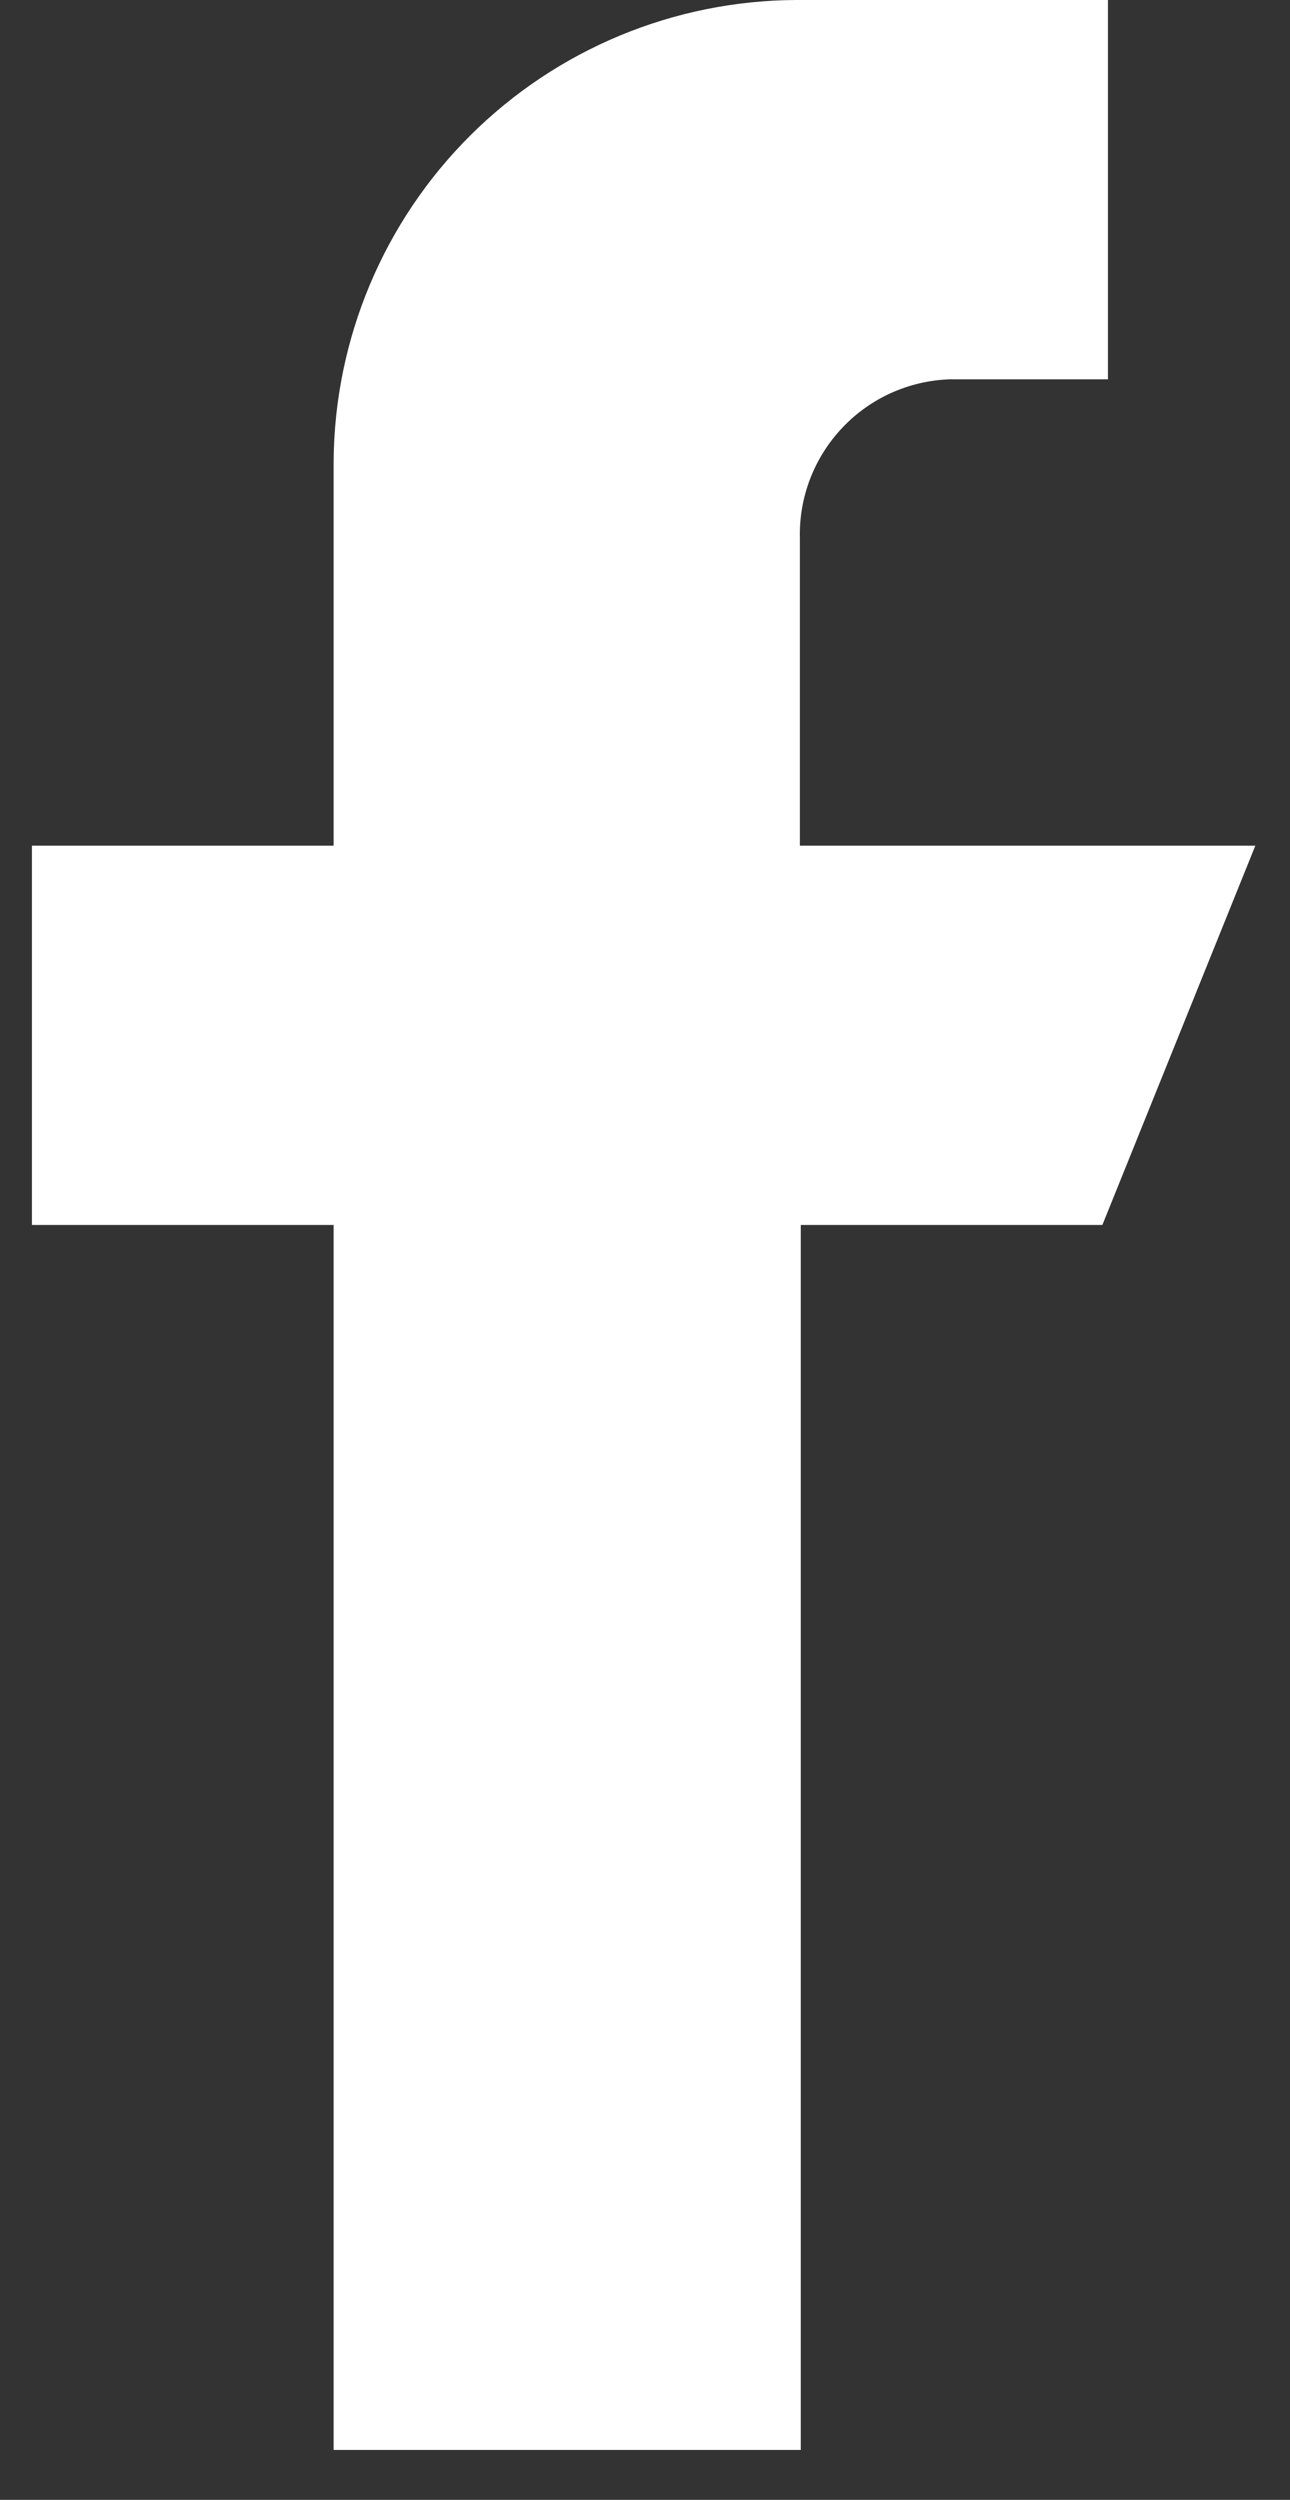
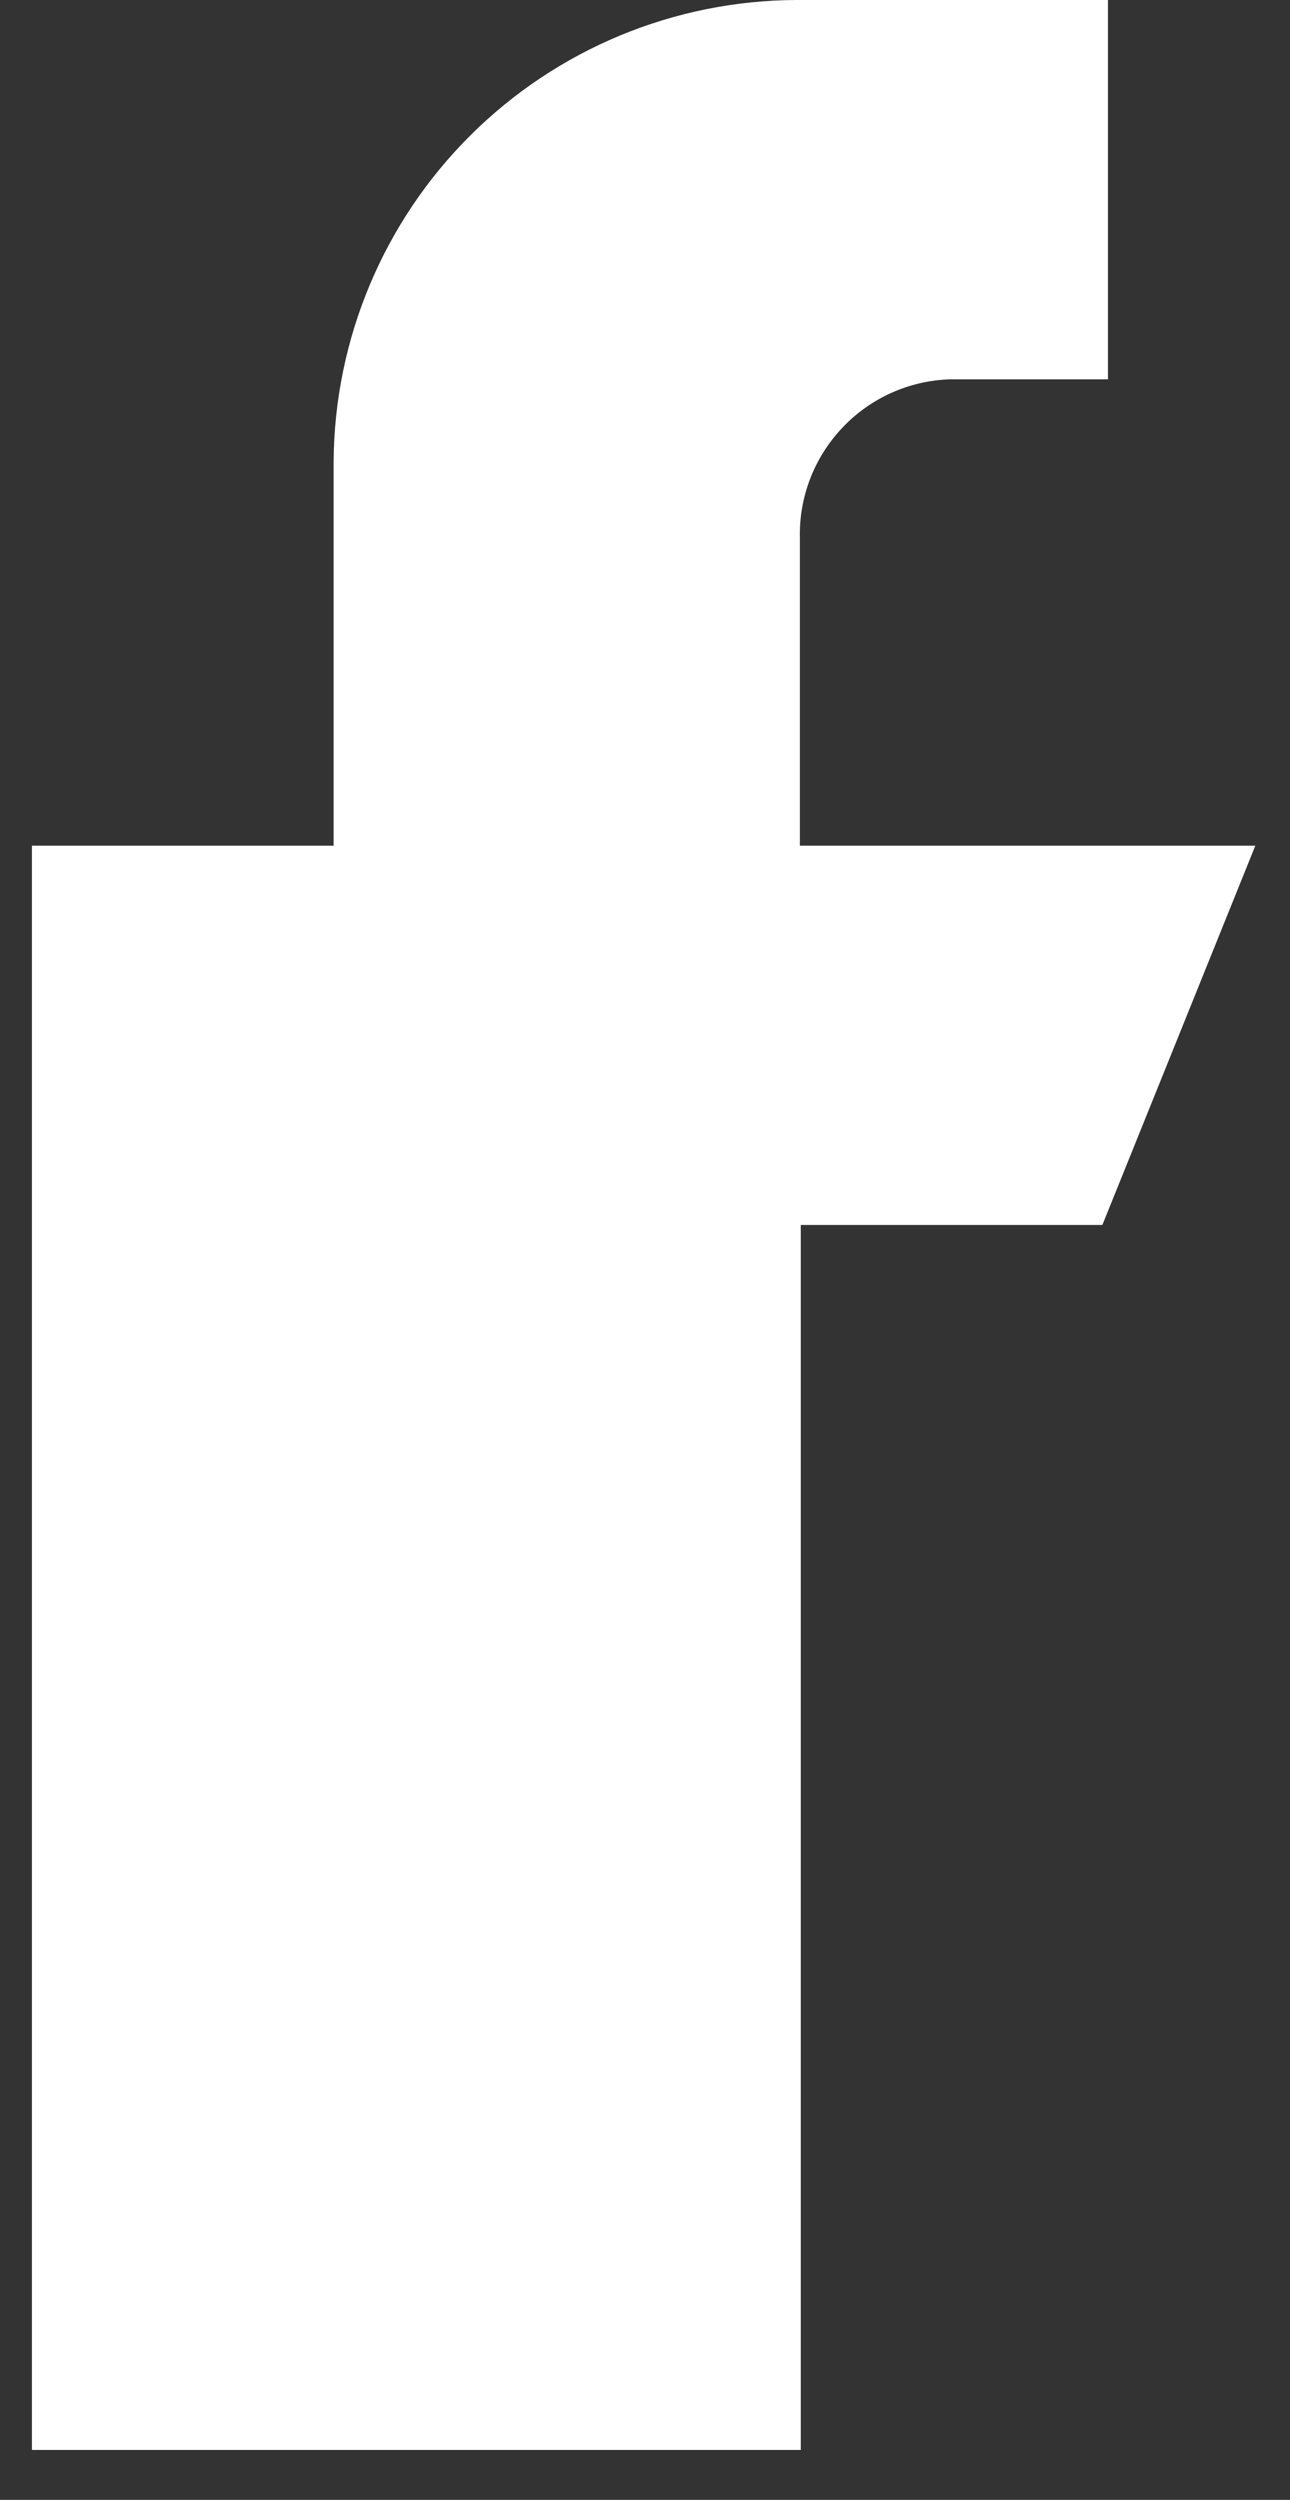
<svg xmlns="http://www.w3.org/2000/svg" width="16" height="31" viewBox="0 0 16 31" fill="none">
  <rect x="0" y="0" width="16" height="31" fill="#333333" stroke="none" />
-   <path d="M15.57 10.487L13.673 15.19H9.932V30.381H4.138V15.19H0.396V10.487H4.138V5.719C4.149 4.202 4.758 2.751 5.833 1.68C6.908 0.609 8.361 0.006 9.878 0H13.742V4.704H11.776C11.27 4.722 10.792 4.938 10.445 5.307C10.098 5.675 9.909 6.165 9.921 6.67V10.487H15.57Z" fill="white" />
+   <path d="M15.57 10.487L13.673 15.19H9.932V30.381H4.138H0.396V10.487H4.138V5.719C4.149 4.202 4.758 2.751 5.833 1.68C6.908 0.609 8.361 0.006 9.878 0H13.742V4.704H11.776C11.27 4.722 10.792 4.938 10.445 5.307C10.098 5.675 9.909 6.165 9.921 6.67V10.487H15.57Z" fill="white" />
</svg>